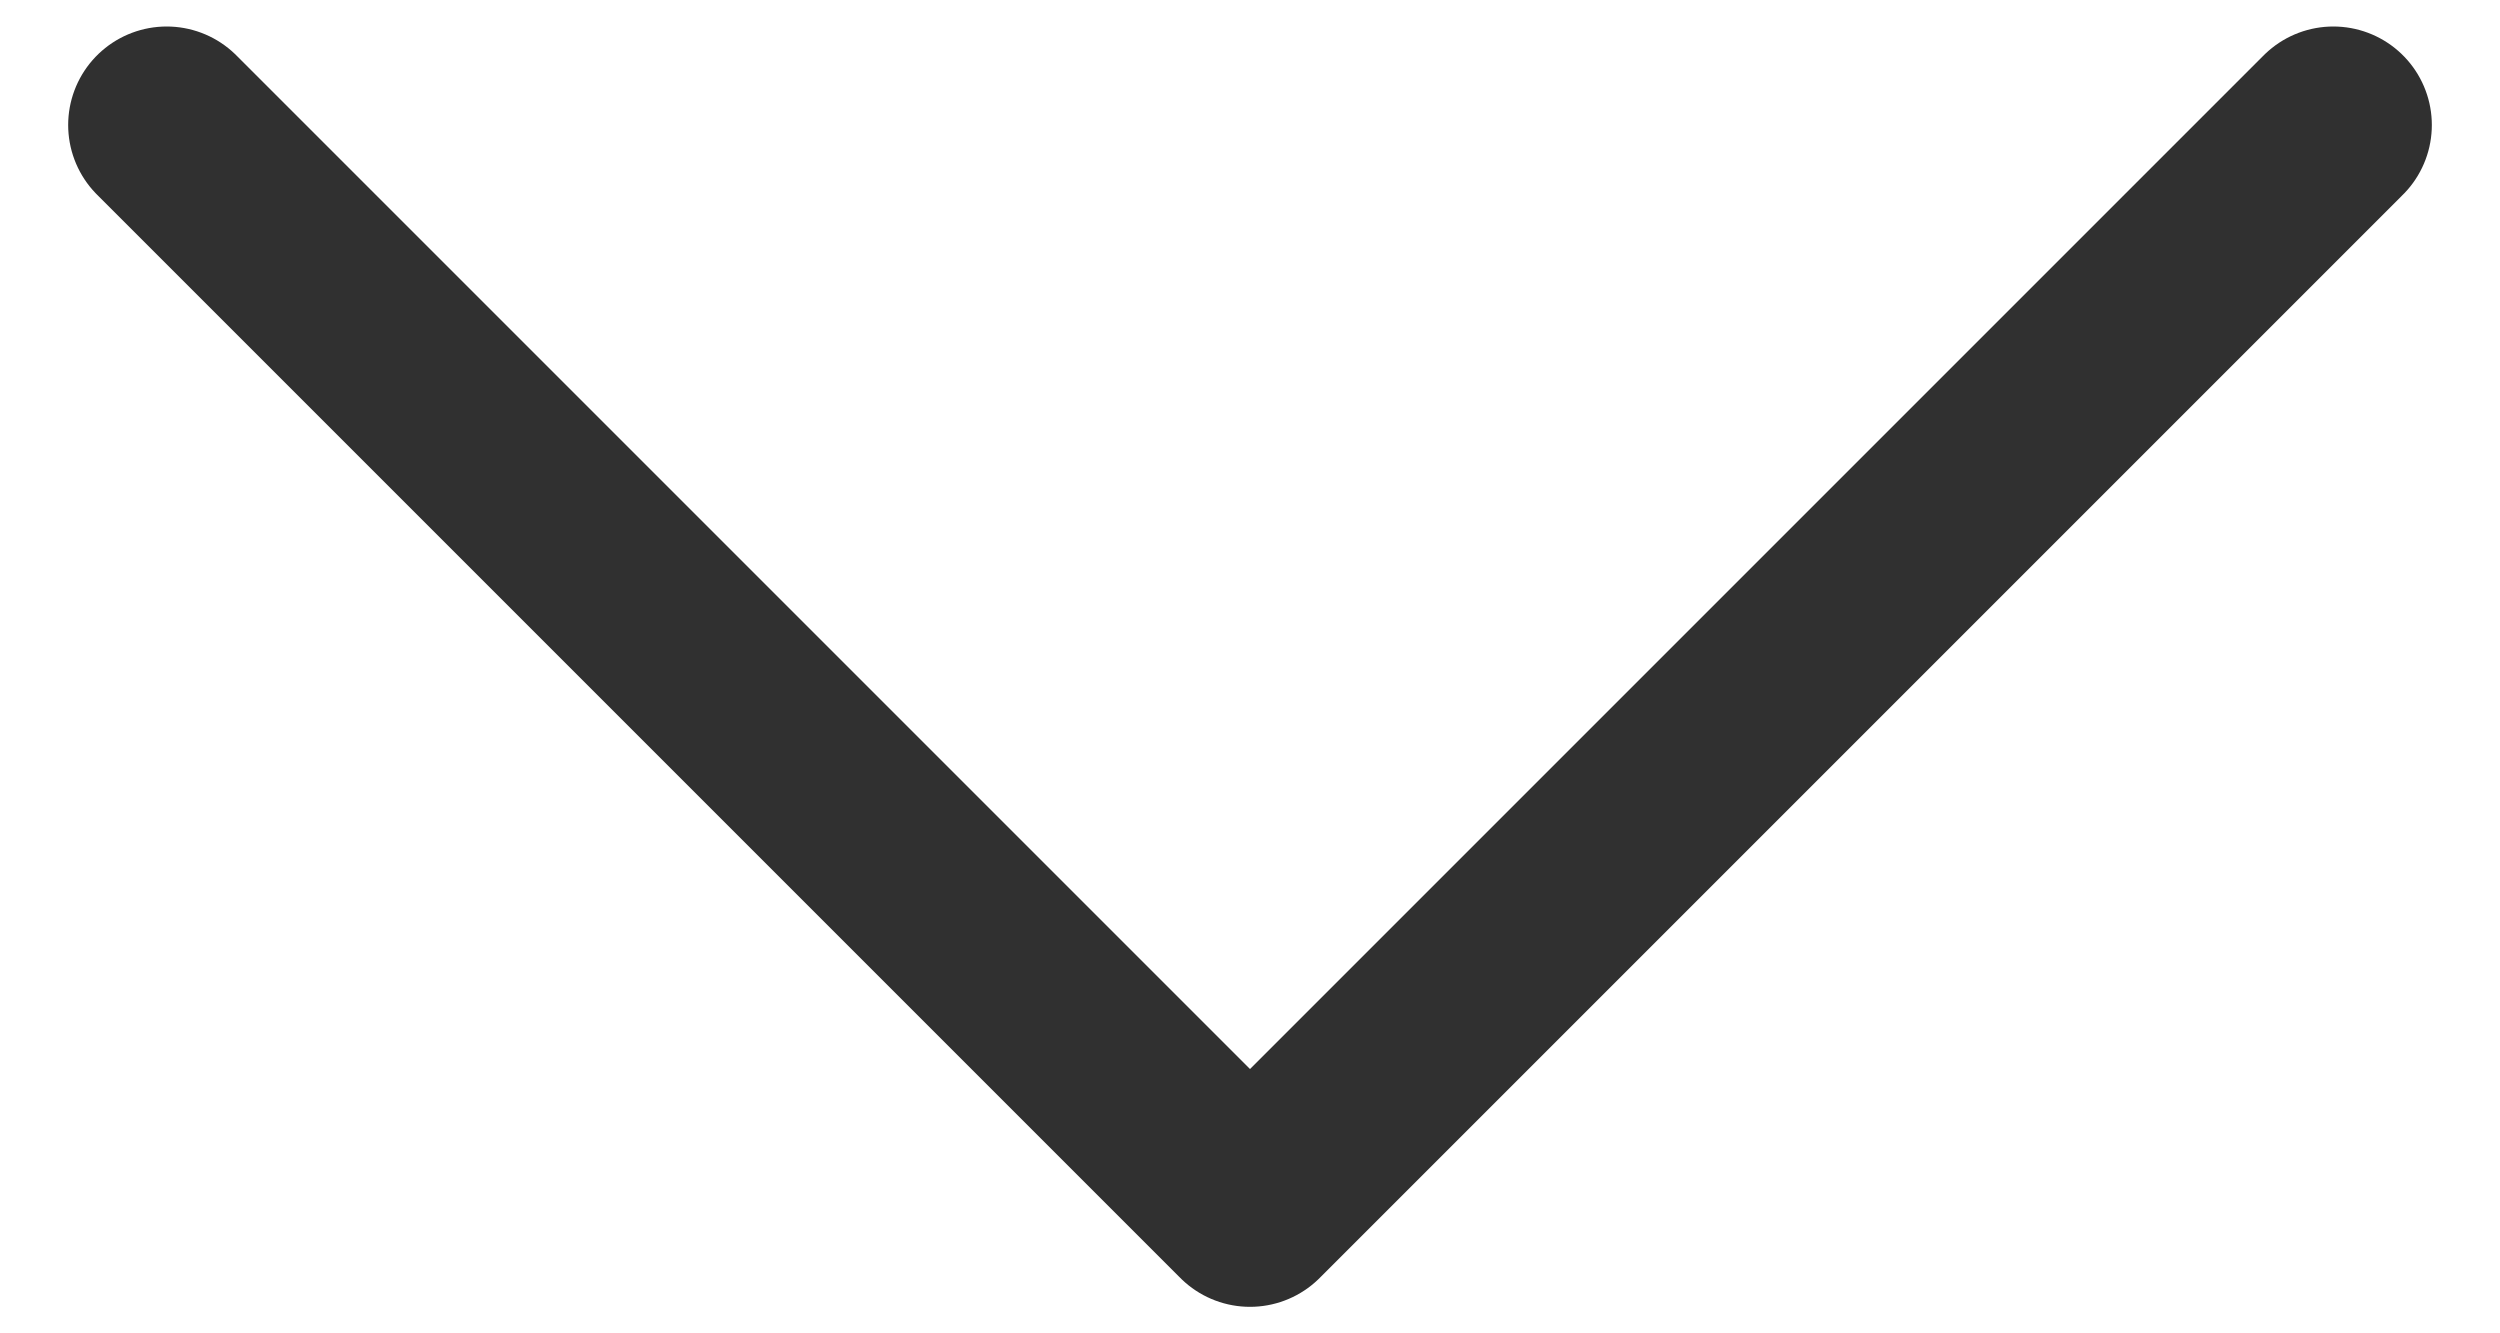
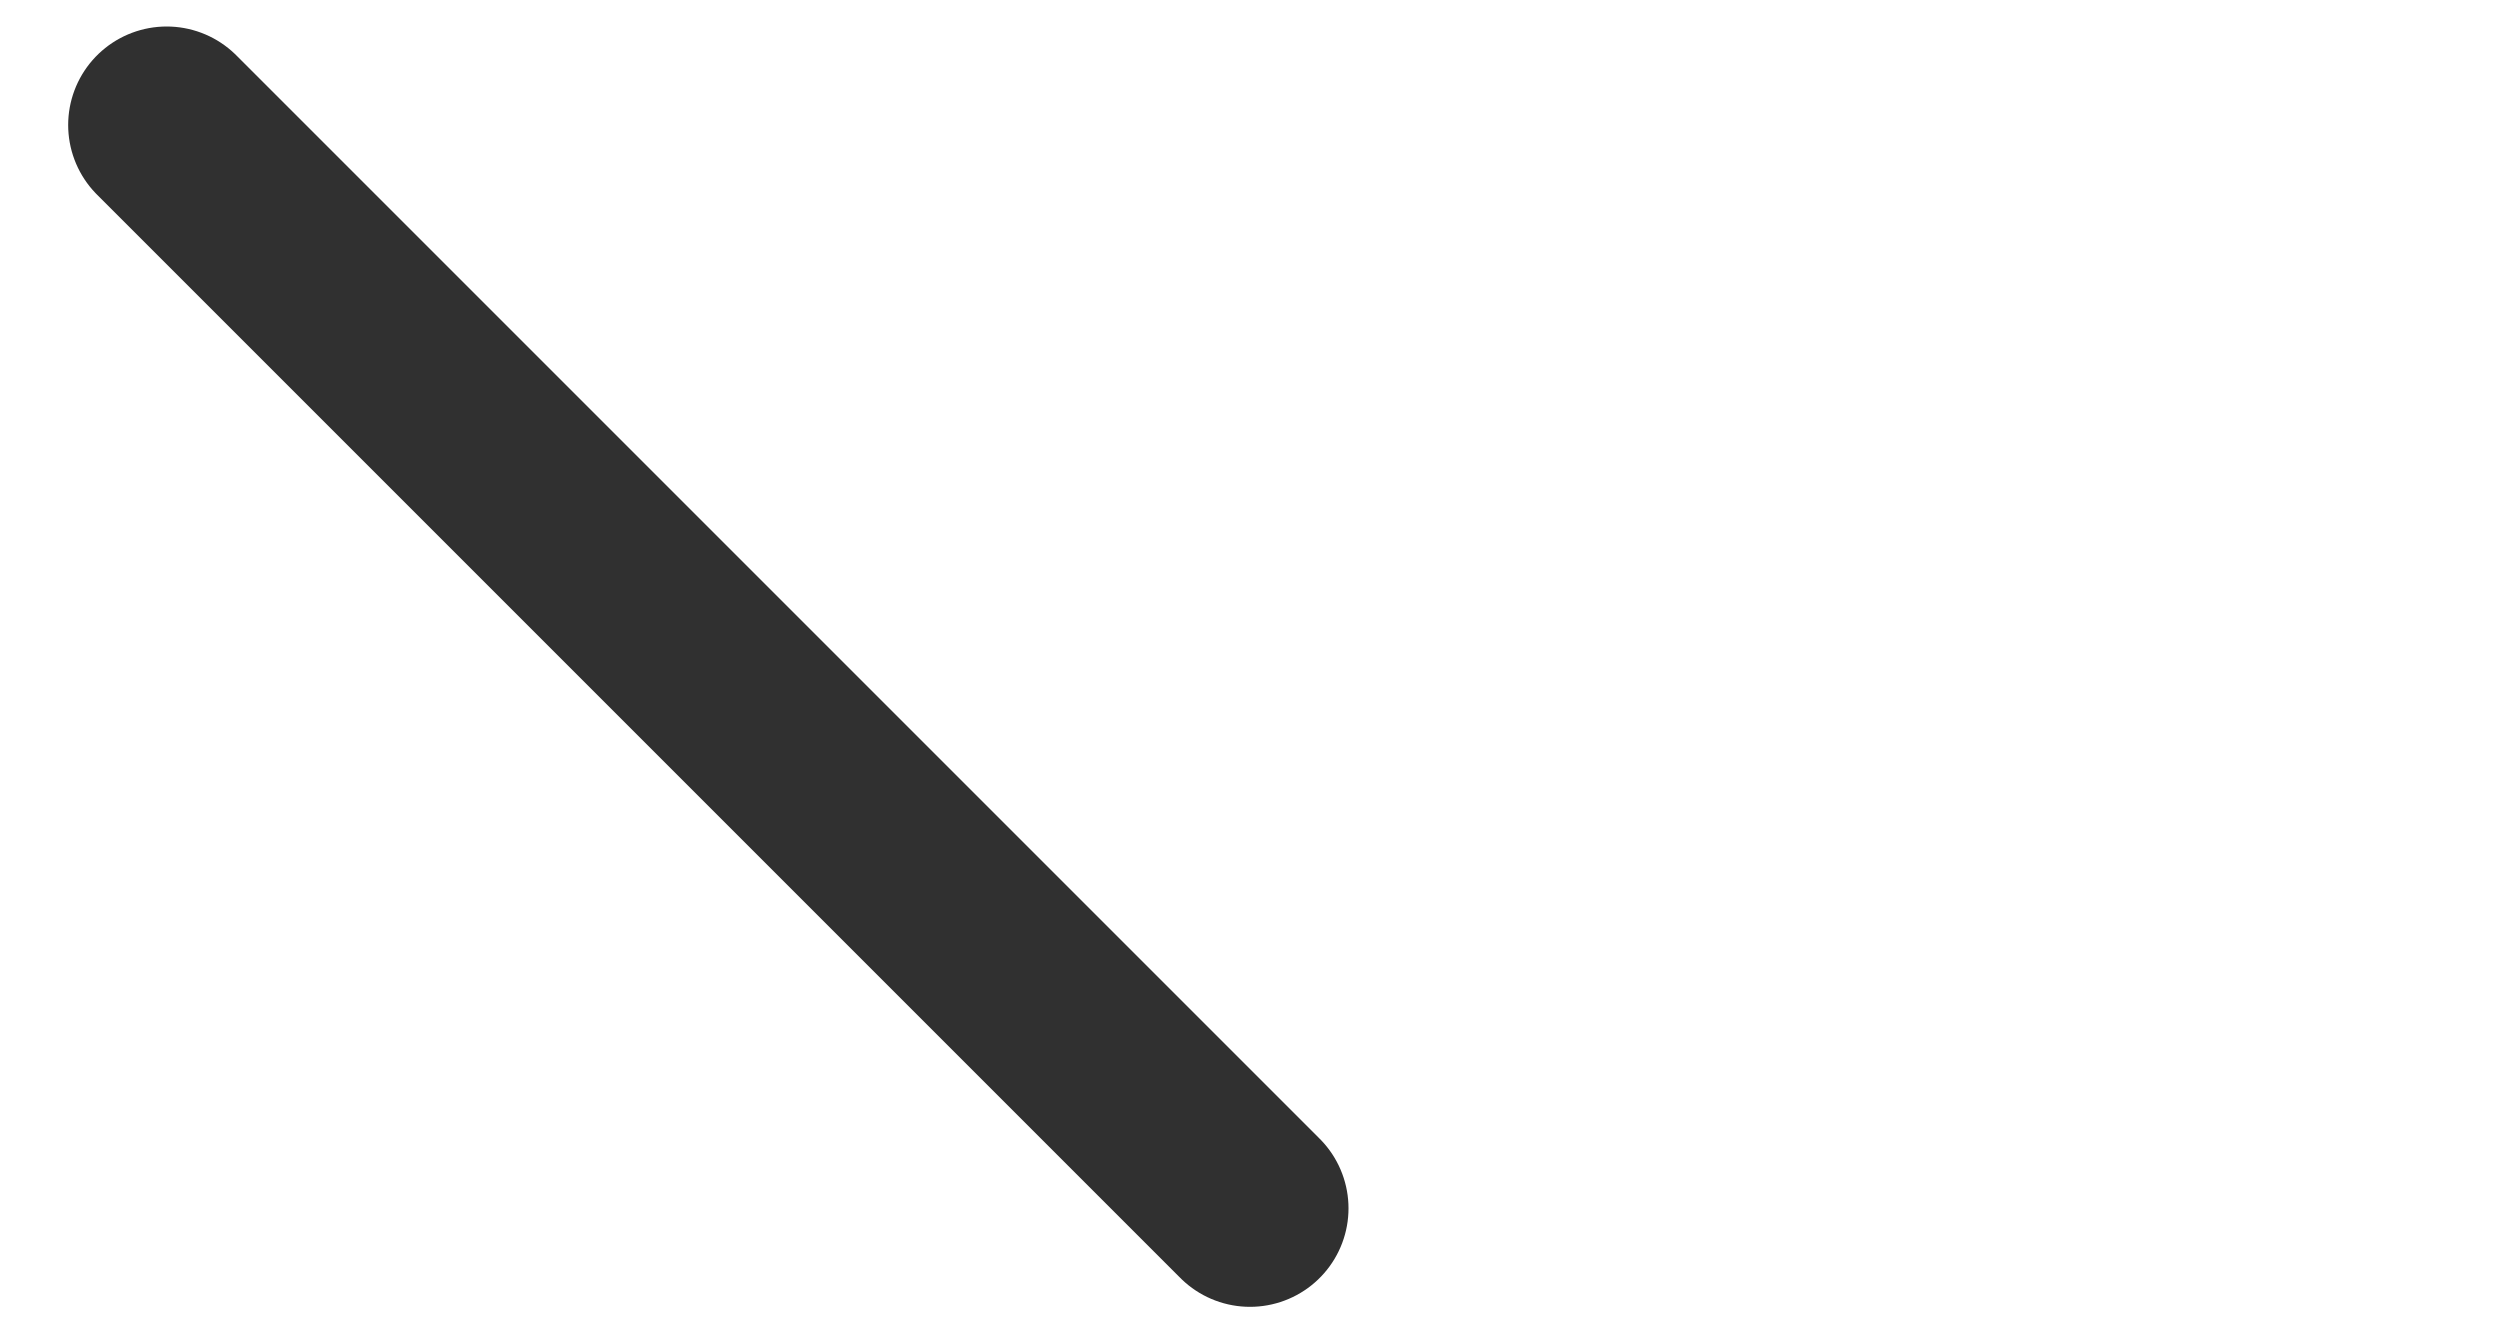
<svg xmlns="http://www.w3.org/2000/svg" width="15" height="8" viewBox="0 0 15 8" fill="none">
-   <path d="M1 0.75L7.5 7.25L14 0.75" stroke="#303030" stroke-width="1.182" stroke-linecap="round" stroke-linejoin="round" />
+   <path d="M1 0.75L7.5 7.25" stroke="#303030" stroke-width="1.182" stroke-linecap="round" stroke-linejoin="round" />
</svg>